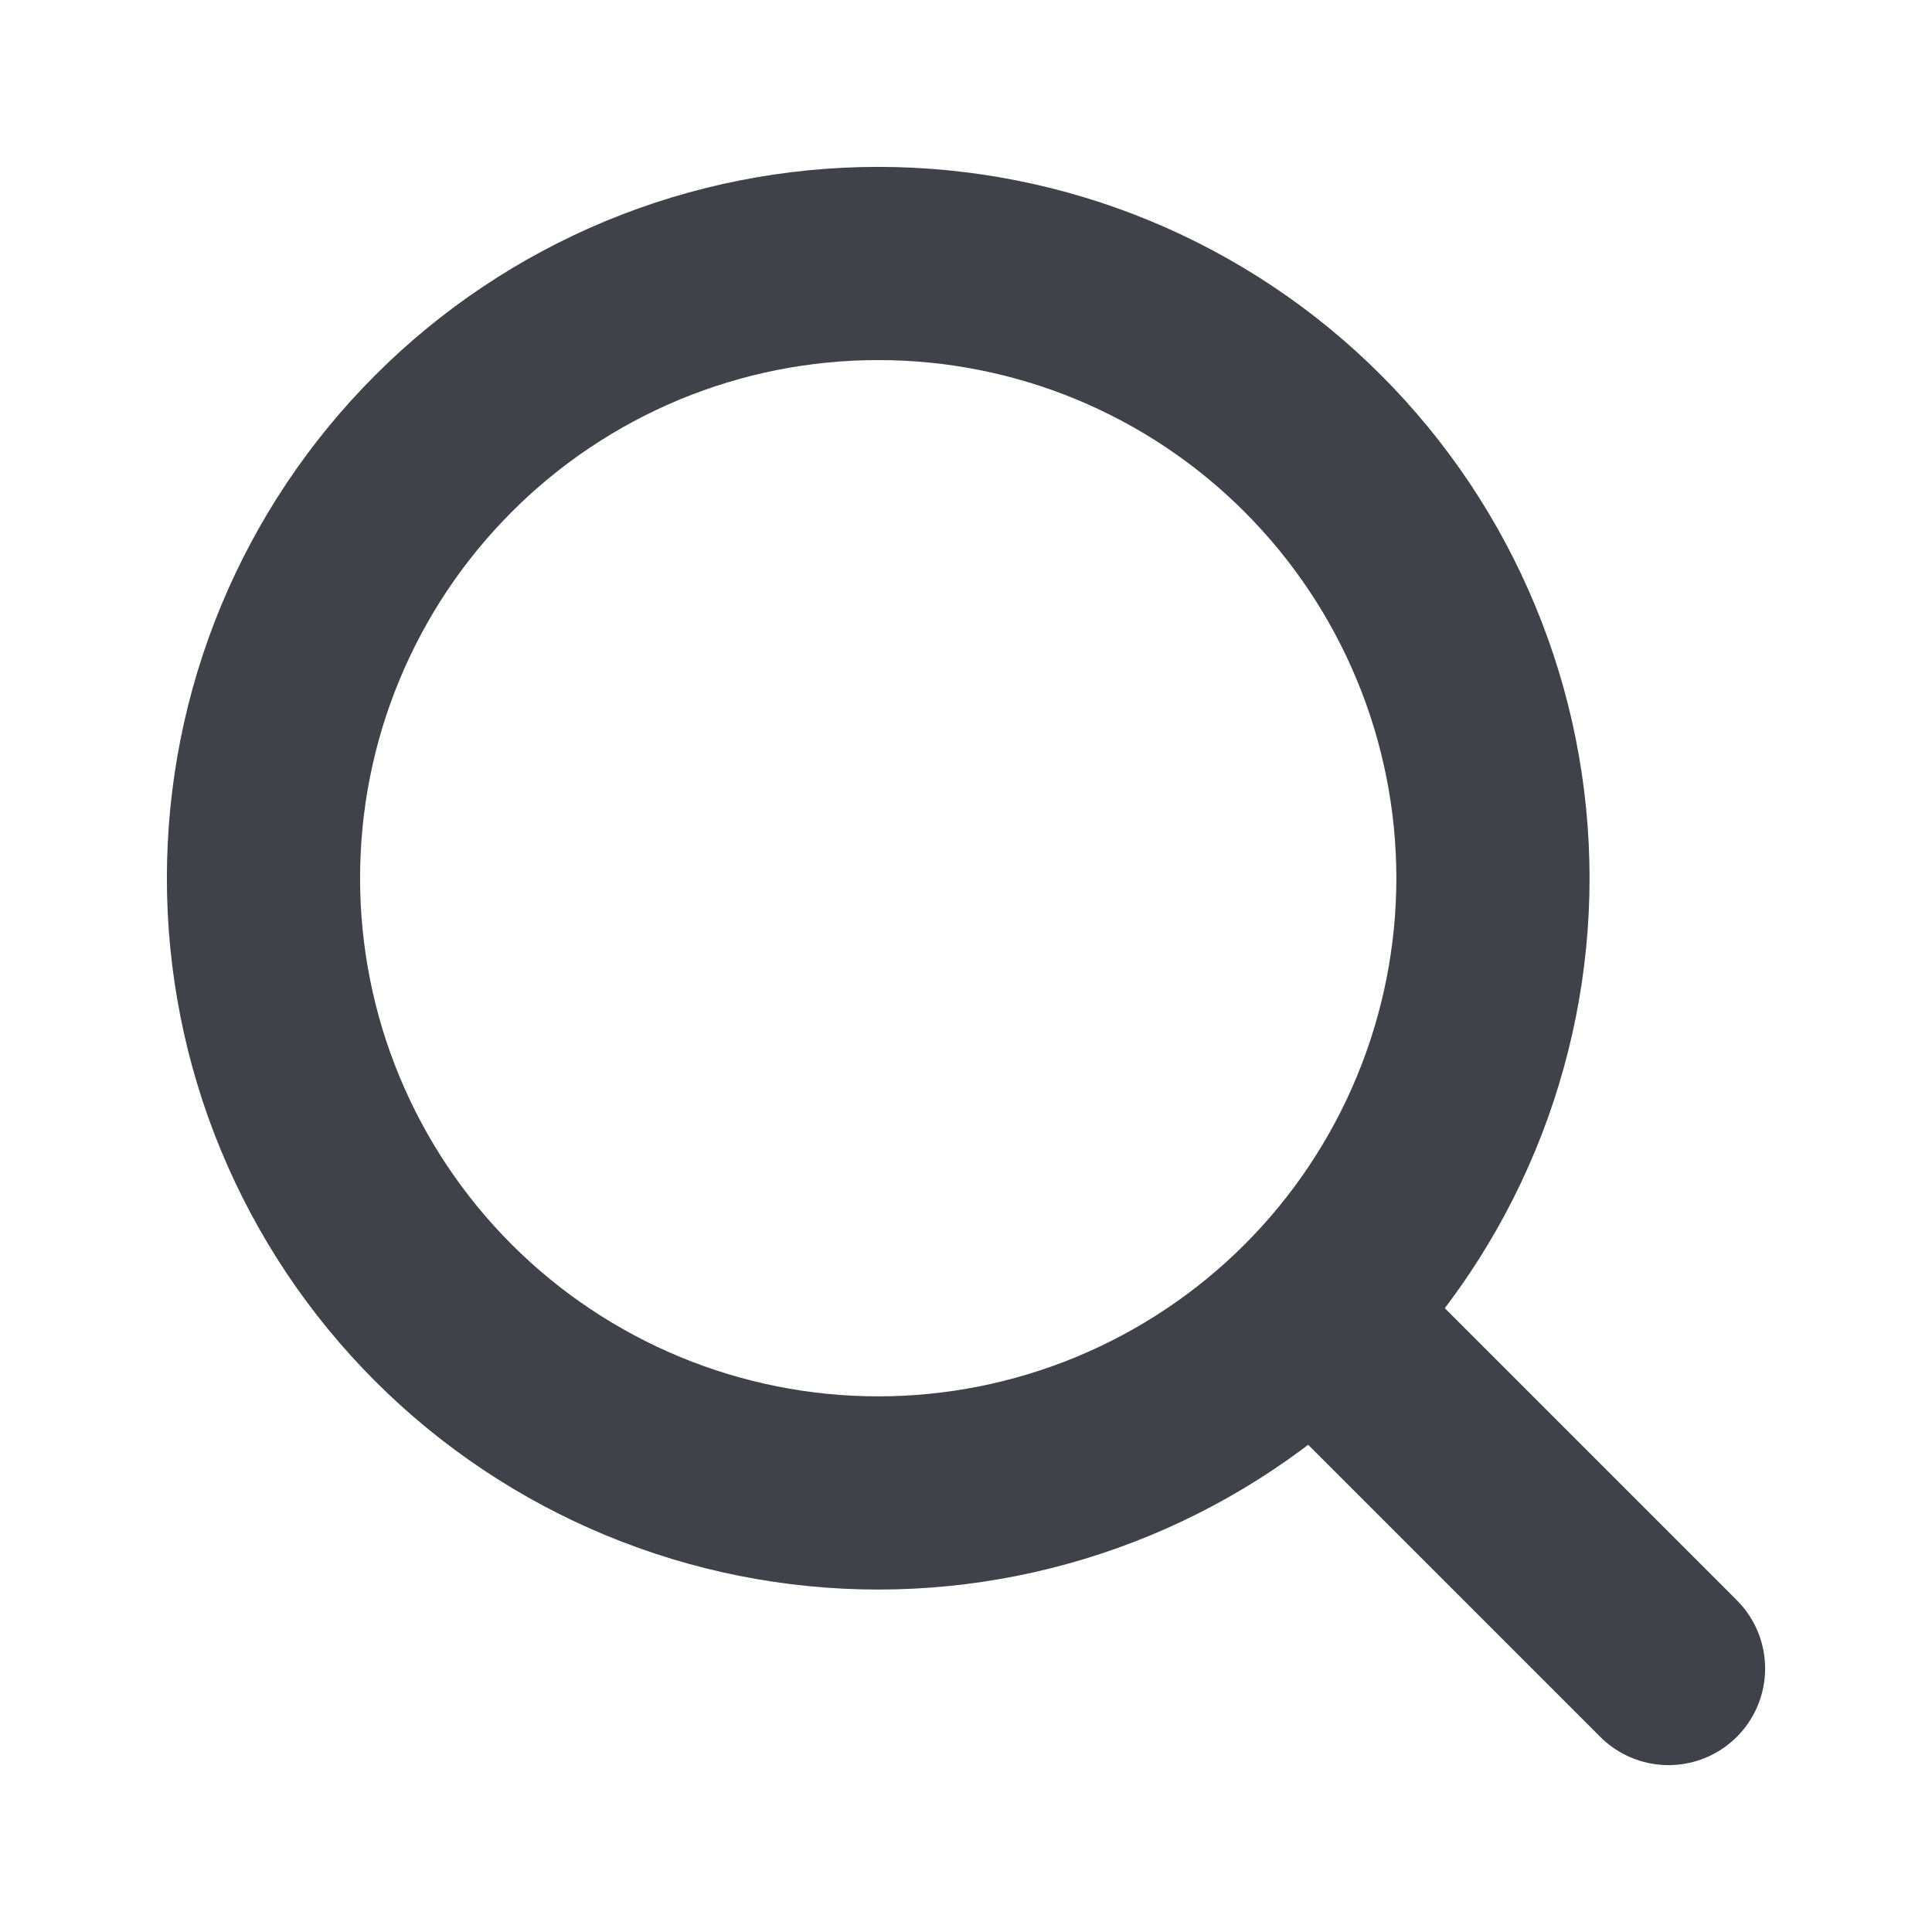
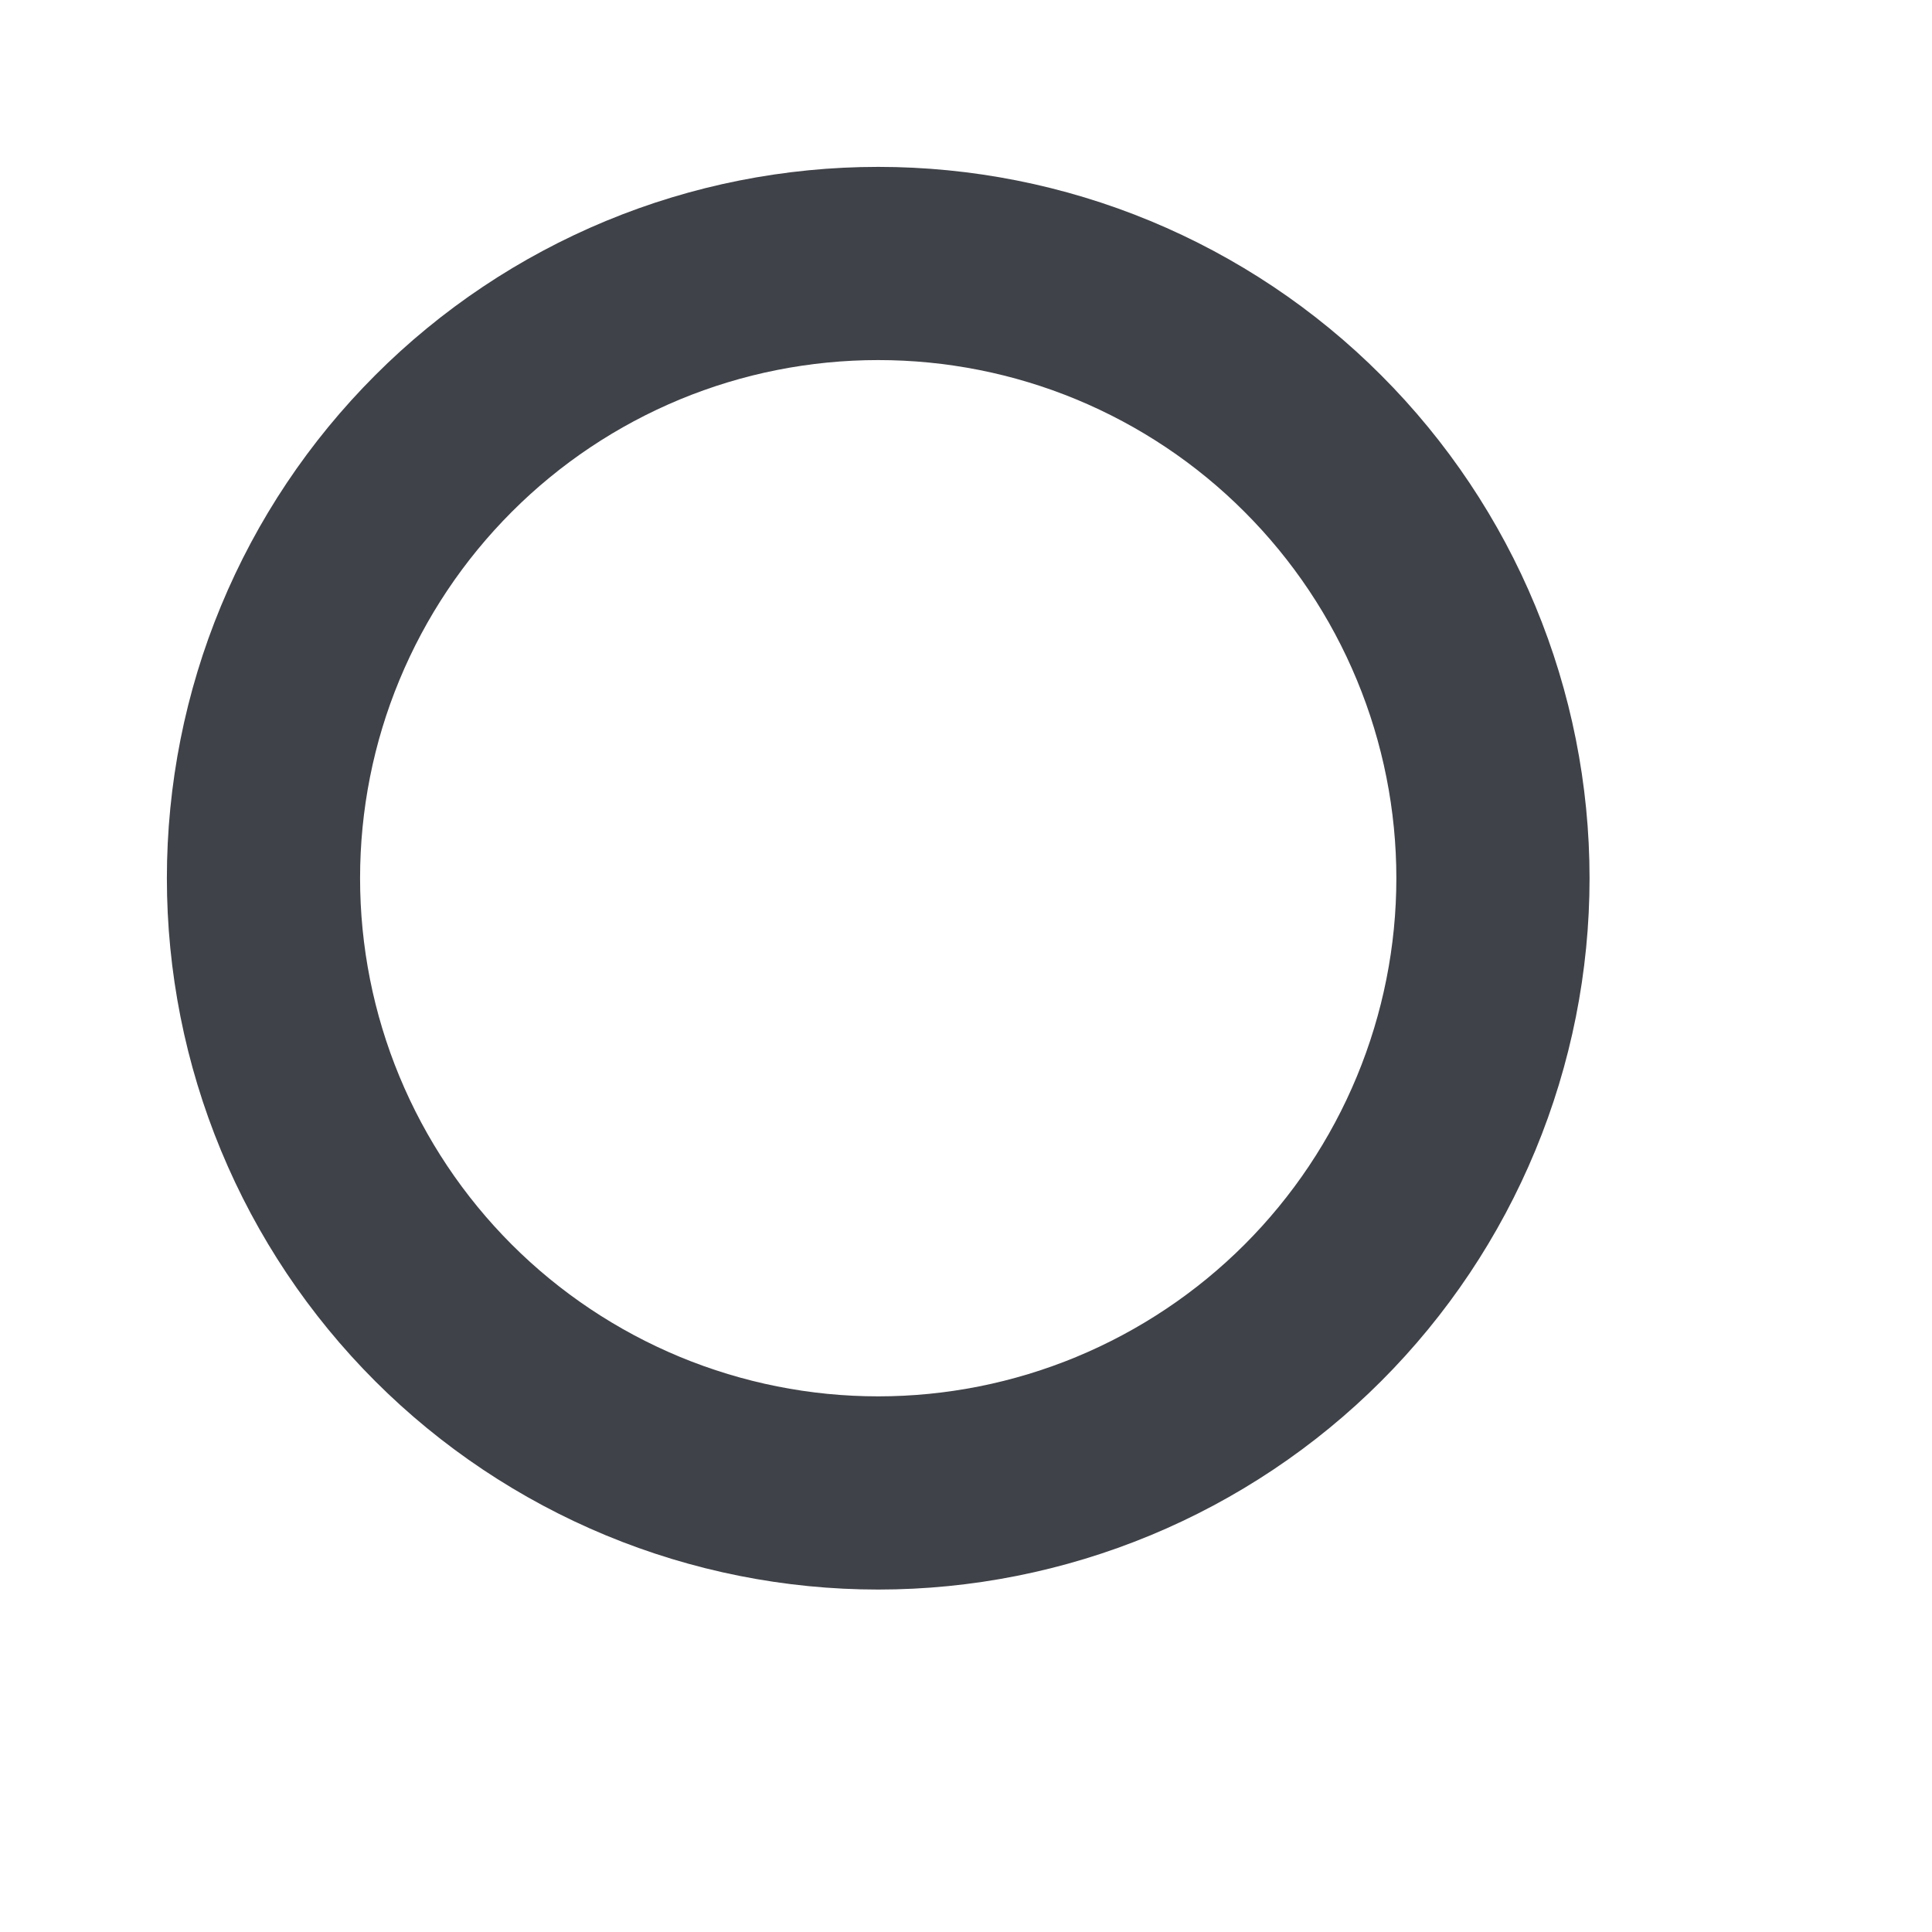
<svg xmlns="http://www.w3.org/2000/svg" width="16" height="16" viewBox="0 0 16 16" fill="none">
  <g clip-path="url(#clip0_2005_2732)">
    <path d="M2.182 7.273C2.182 7.941 2.313 8.603 2.569 9.221C2.825 9.839 3.2 10.4 3.673 10.873C4.145 11.345 4.707 11.72 5.324 11.976C5.942 12.232 6.604 12.364 7.273 12.364C7.941 12.364 8.603 12.232 9.221 11.976C9.838 11.72 10.4 11.345 10.872 10.873C11.345 10.4 11.72 9.839 11.976 9.221C12.232 8.603 12.364 7.941 12.364 7.273C12.364 6.604 12.232 5.942 11.976 5.325C11.72 4.707 11.345 4.146 10.872 3.673C10.4 3.2 9.838 2.825 9.221 2.569C8.603 2.313 7.941 2.182 7.273 2.182C6.604 2.182 5.942 2.313 5.324 2.569C4.707 2.825 4.145 3.2 3.673 3.673C3.2 4.146 2.825 4.707 2.569 5.325C2.313 5.942 2.182 6.604 2.182 7.273Z" stroke="#3F4248" stroke-width="1.6" stroke-linecap="round" stroke-linejoin="round" />
-     <path d="M13.818 13.818L10.909 10.909" stroke="#3F4248" stroke-width="1.6" stroke-linecap="round" stroke-linejoin="round" />
  </g>
  <defs>
    <clipPath id="clip0_2005_2732">
      <rect width="16" height="16" fill="white" />
    </clipPath>
  </defs>
</svg>